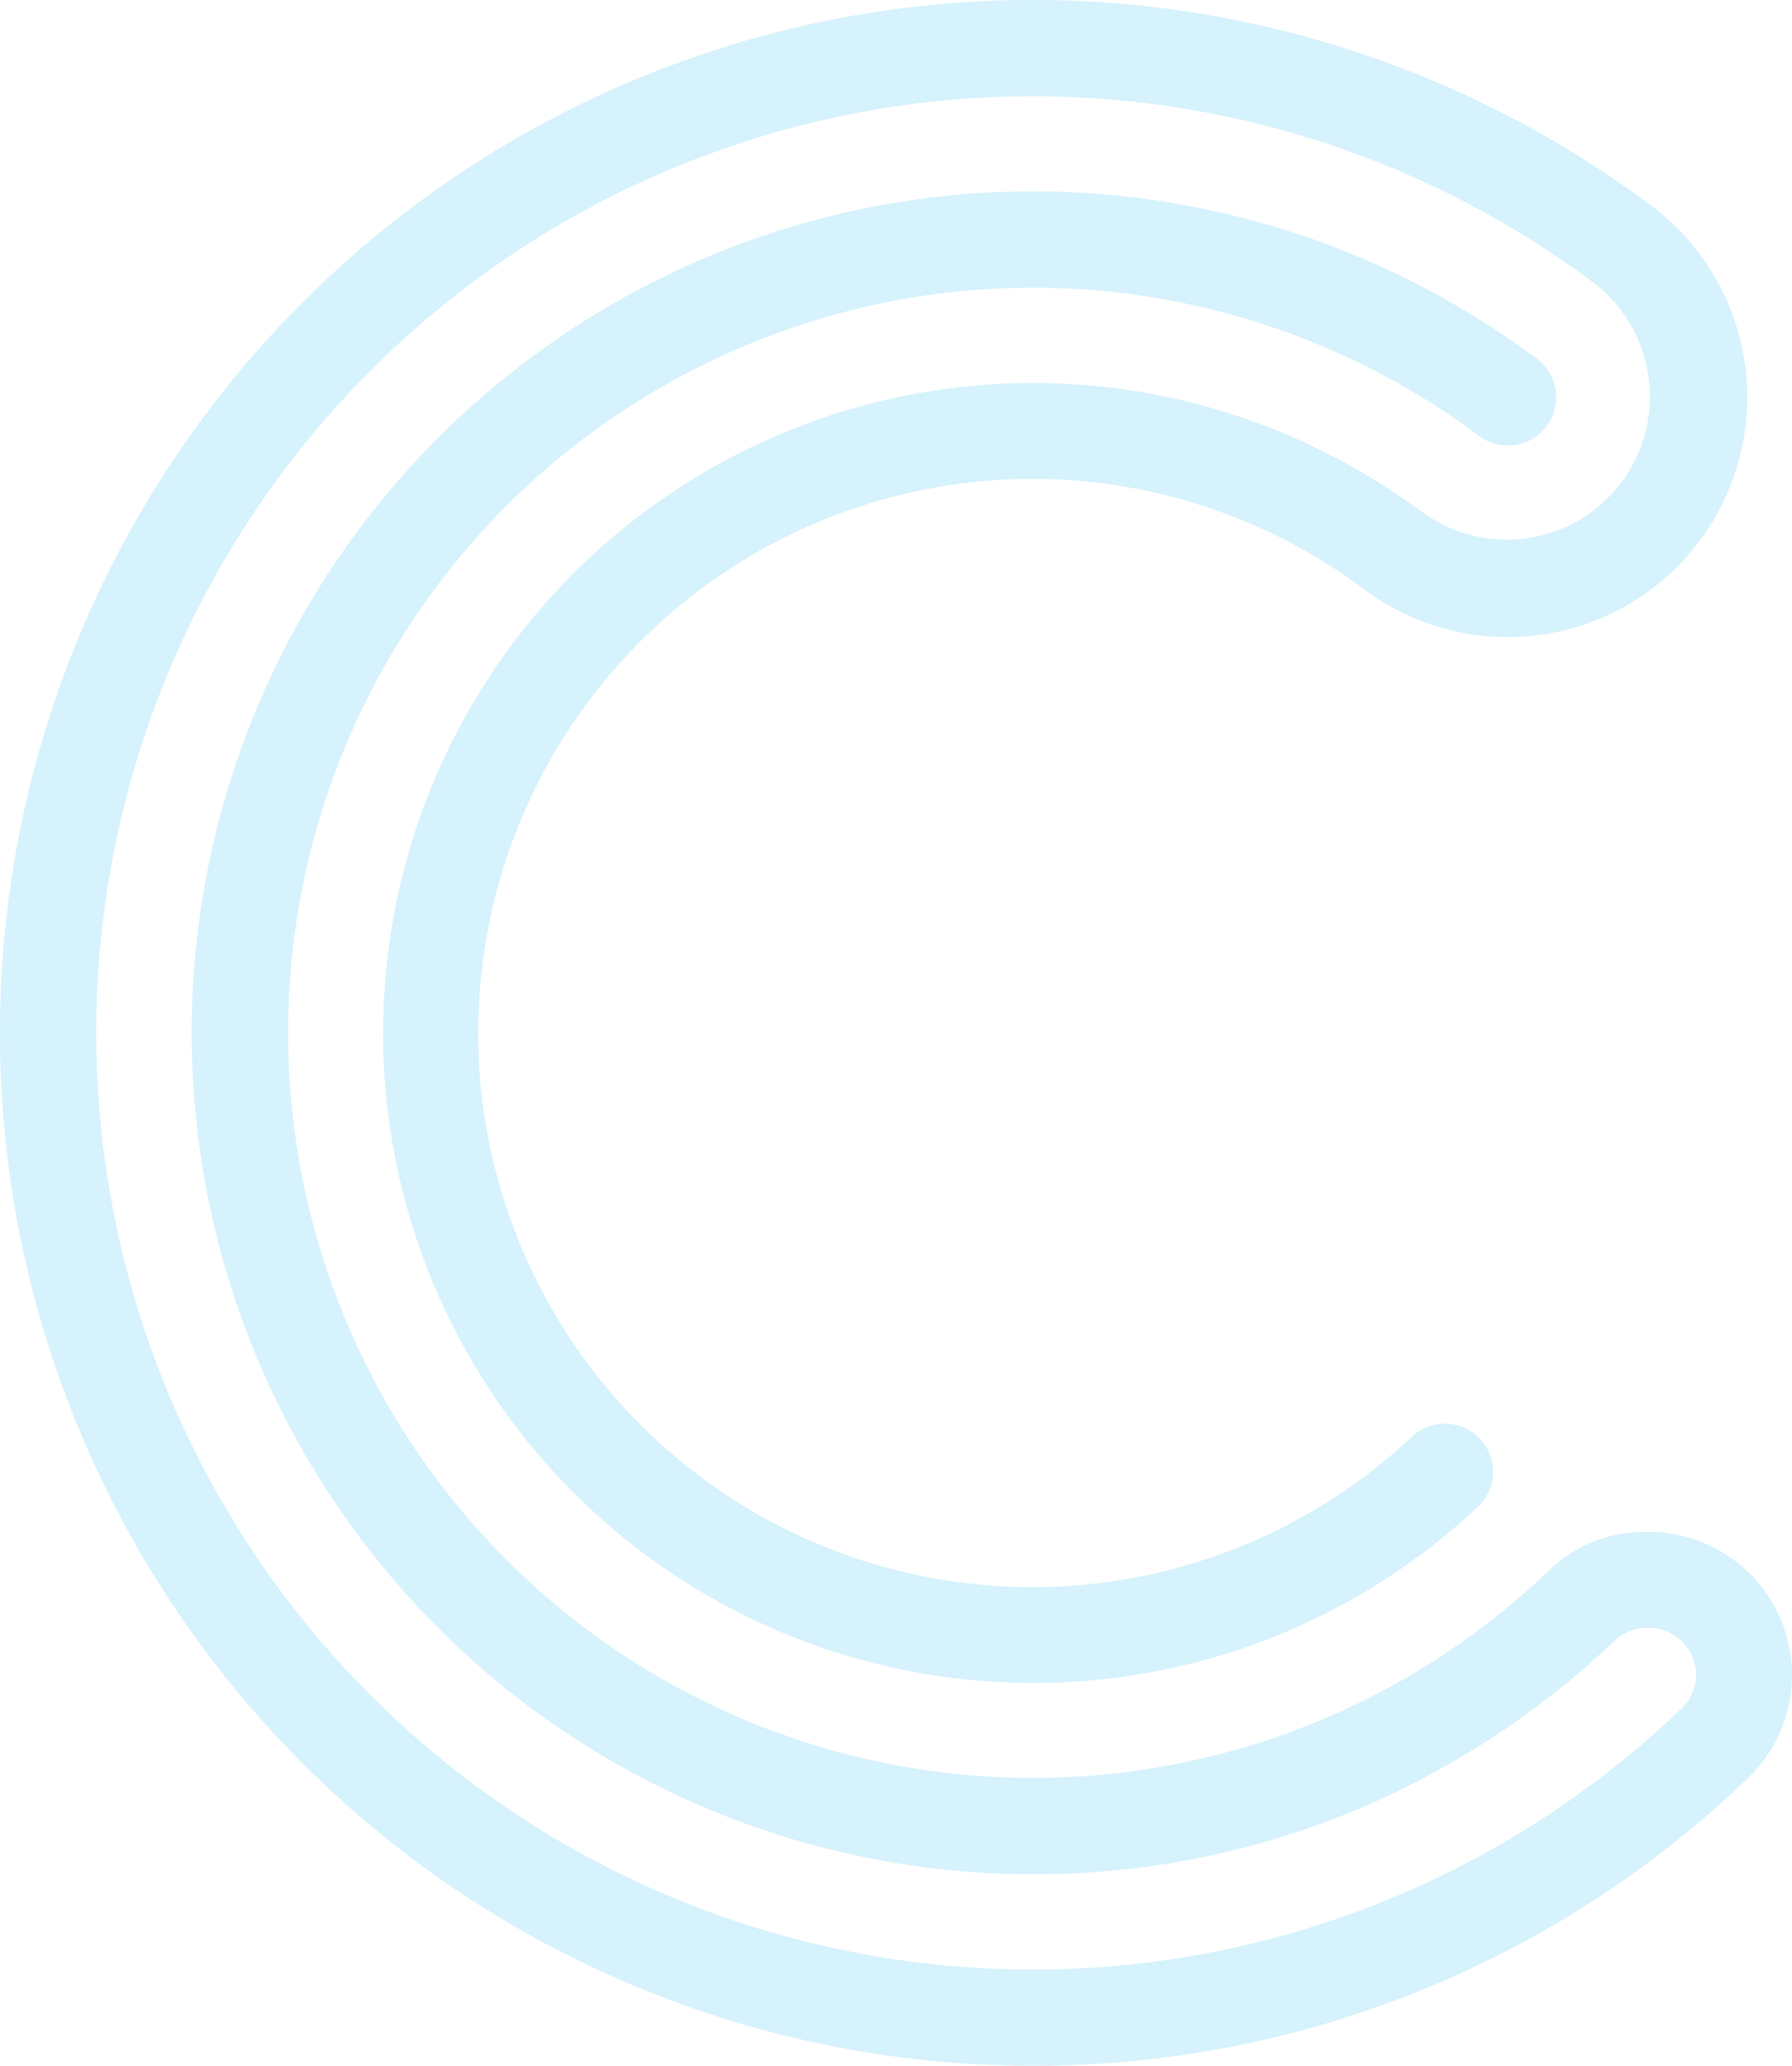
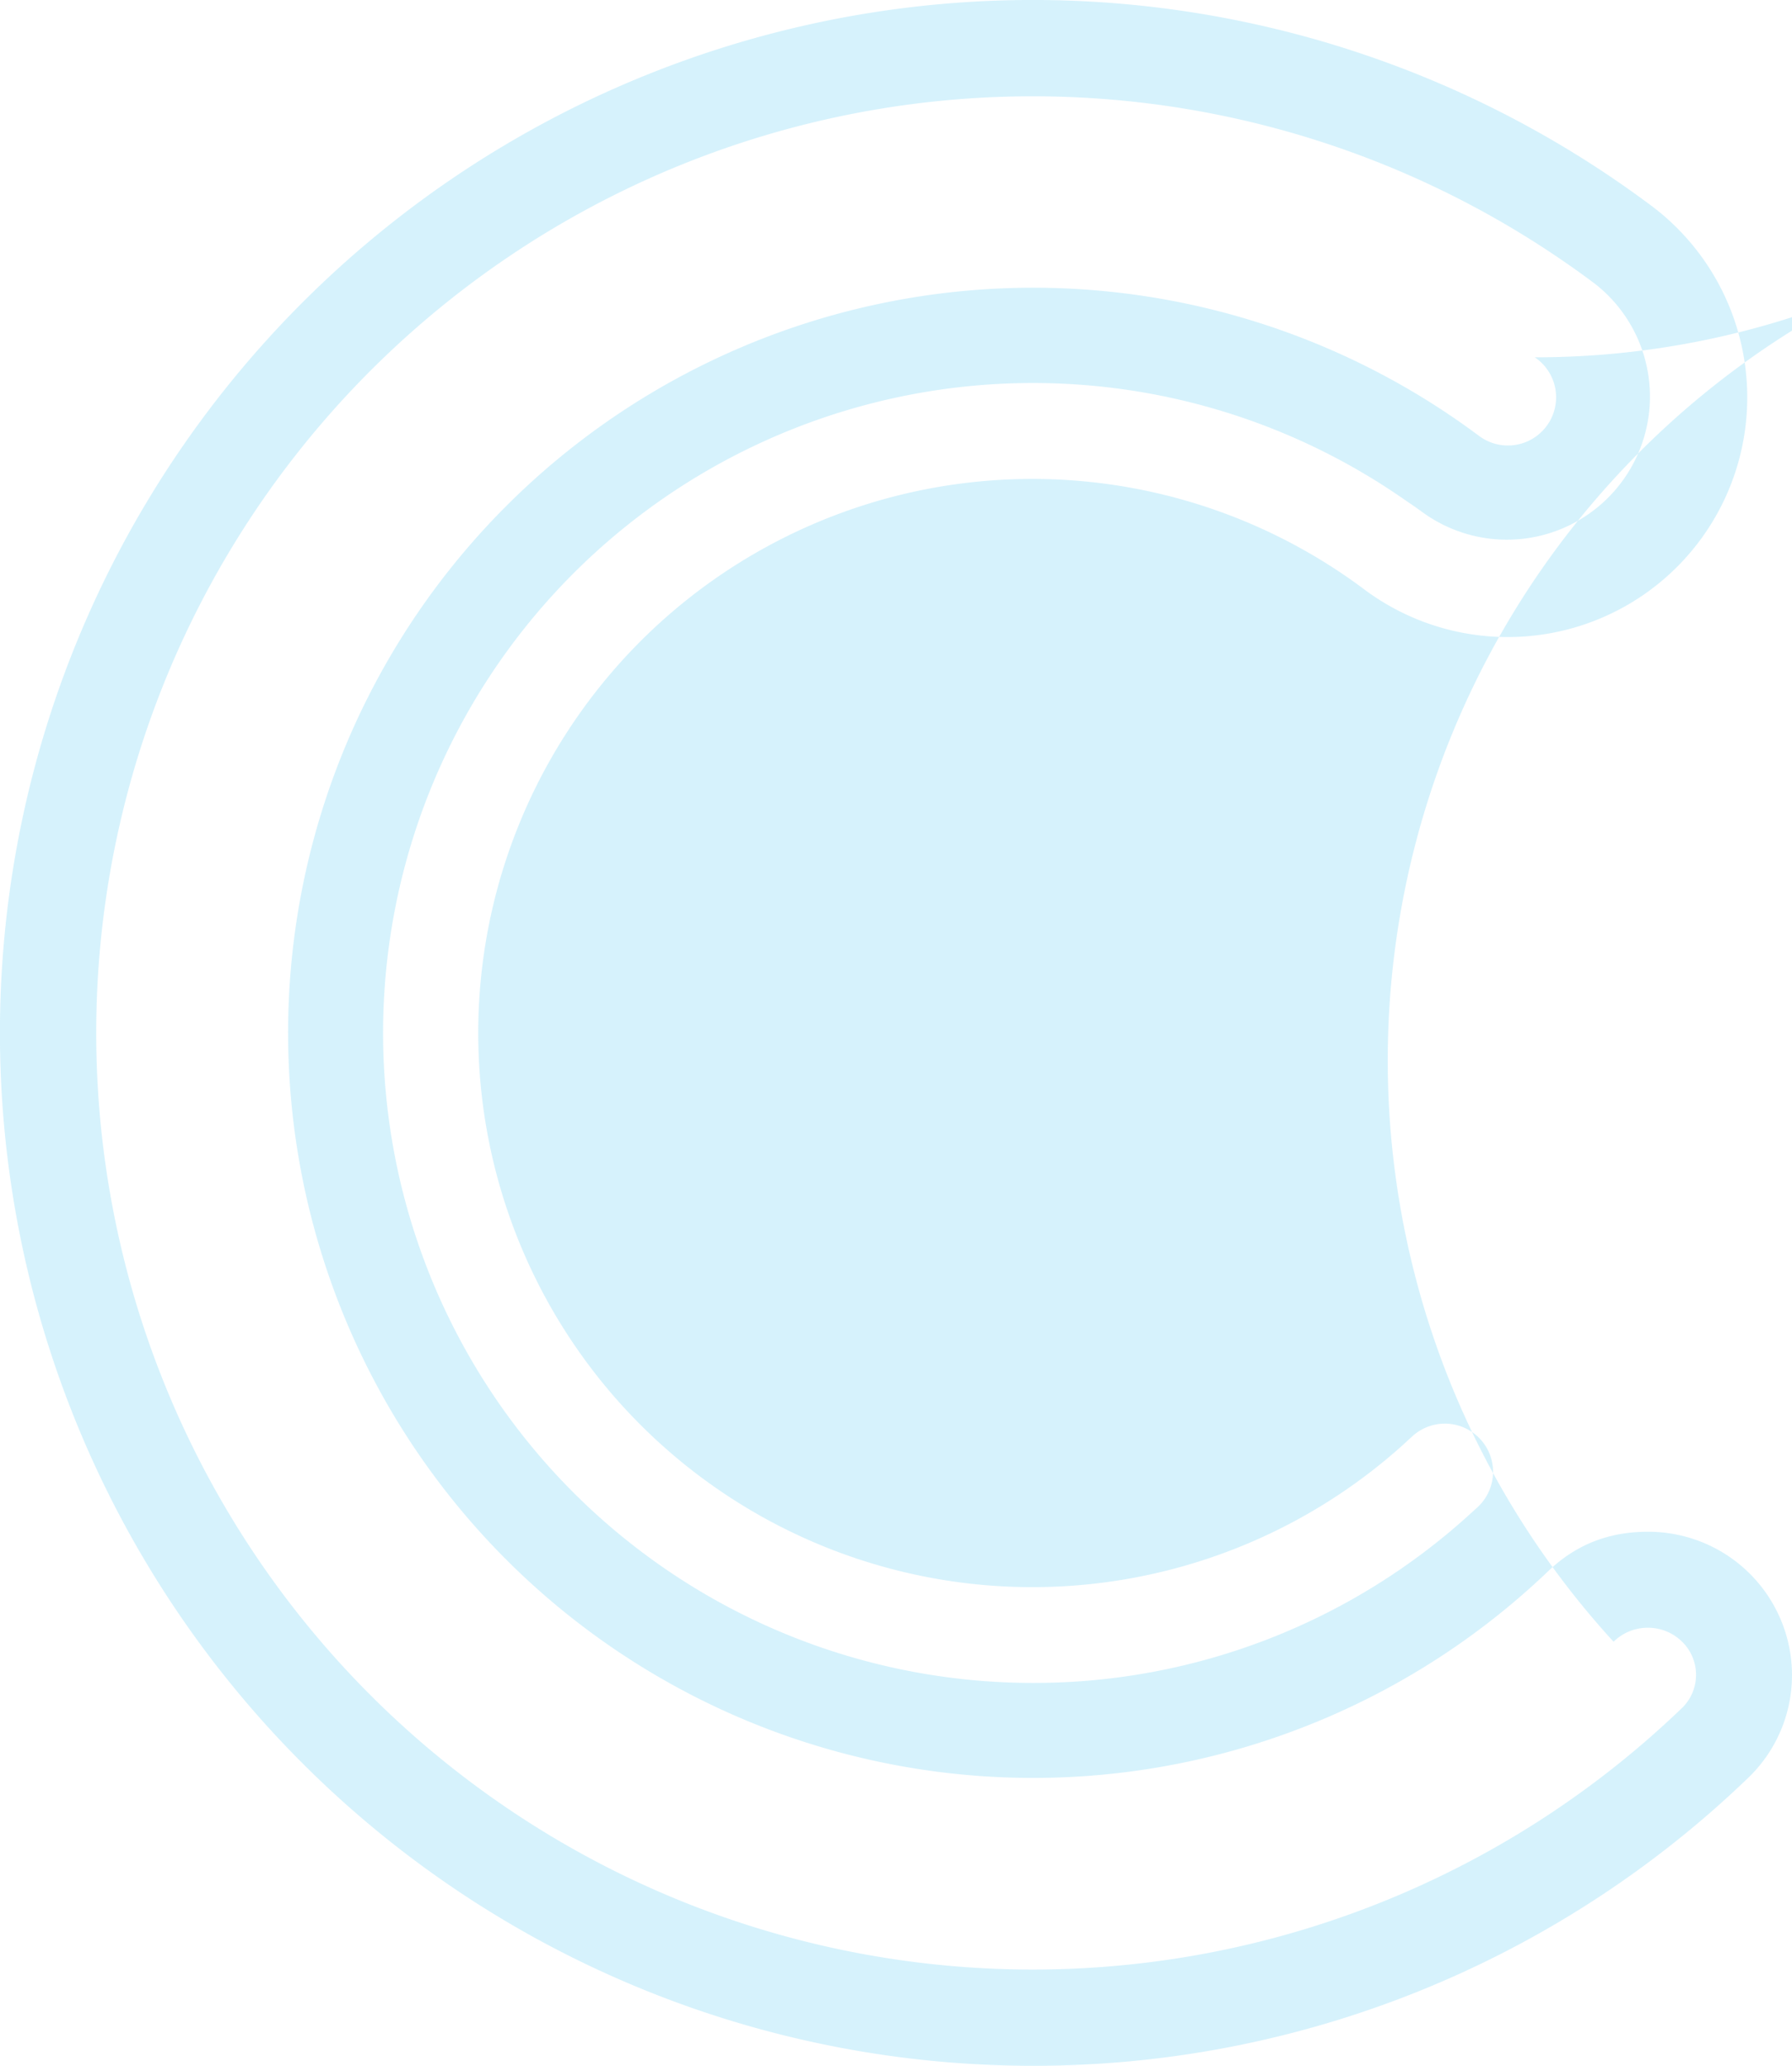
<svg xmlns="http://www.w3.org/2000/svg" width="674.713" height="777.726" viewBox="0 0 674.713 777.726">
-   <path id="Tracé_625" data-name="Tracé 625" d="M700.08,660.051A54.052,54.052,0,0,0,646.017,606H645.8c-10.7,0-24.644,2.457-37.527,14.848a280.515,280.515,0,1,1-28.13-428.977l2.011,1.474.307.23.322.23a18.143,18.143,0,1,0,20.452-29.972A316.795,316.795,0,1,0,414.331,734.951h.015a315.784,315.784,0,0,0,123.267-24.905A324.122,324.122,0,0,0,632.9,647.4l-.891.906.891-.906a18.238,18.238,0,0,1,12.9-5.267h.077a18.228,18.228,0,0,1,12.913,5.343,17.425,17.425,0,0,1-.077,24.829l-.123.107A352.623,352.623,0,1,1,625.9,136.167a52.727,52.727,0,0,1,4.929,4.361A53.885,53.885,0,0,1,560.753,222c-2.15-1.6-6.464-4.5-6.464-4.5A244.7,244.7,0,1,0,414.316,662.907h.015a243.854,243.854,0,0,0,165.246-64.244l1.781-1.612.415-.384.184-.169a18.137,18.137,0,0,0-25.028-26.256l-4.054,3.7a208.612,208.612,0,1,1-14.449-323.184A90.208,90.208,0,0,0,647.952,107.392,388.868,388.868,0,1,0,414.224,807.04h.031A387.565,387.565,0,0,0,684,698.238a53.6,53.6,0,0,0,16.076-38.187" transform="translate(-25.368 -29.314)" fill="rgba(58,190,239,0.6)" opacity="0.35" />
+   <path id="Tracé_625" data-name="Tracé 625" d="M700.08,660.051A54.052,54.052,0,0,0,646.017,606H645.8c-10.7,0-24.644,2.457-37.527,14.848a280.515,280.515,0,1,1-28.13-428.977l2.011,1.474.307.23.322.23a18.143,18.143,0,1,0,20.452-29.972h.015a315.784,315.784,0,0,0,123.267-24.905A324.122,324.122,0,0,0,632.9,647.4l-.891.906.891-.906a18.238,18.238,0,0,1,12.9-5.267h.077a18.228,18.228,0,0,1,12.913,5.343,17.425,17.425,0,0,1-.077,24.829l-.123.107A352.623,352.623,0,1,1,625.9,136.167a52.727,52.727,0,0,1,4.929,4.361A53.885,53.885,0,0,1,560.753,222c-2.15-1.6-6.464-4.5-6.464-4.5A244.7,244.7,0,1,0,414.316,662.907h.015a243.854,243.854,0,0,0,165.246-64.244l1.781-1.612.415-.384.184-.169a18.137,18.137,0,0,0-25.028-26.256l-4.054,3.7a208.612,208.612,0,1,1-14.449-323.184A90.208,90.208,0,0,0,647.952,107.392,388.868,388.868,0,1,0,414.224,807.04h.031A387.565,387.565,0,0,0,684,698.238a53.6,53.6,0,0,0,16.076-38.187" transform="translate(-25.368 -29.314)" fill="rgba(58,190,239,0.6)" opacity="0.35" />
</svg>